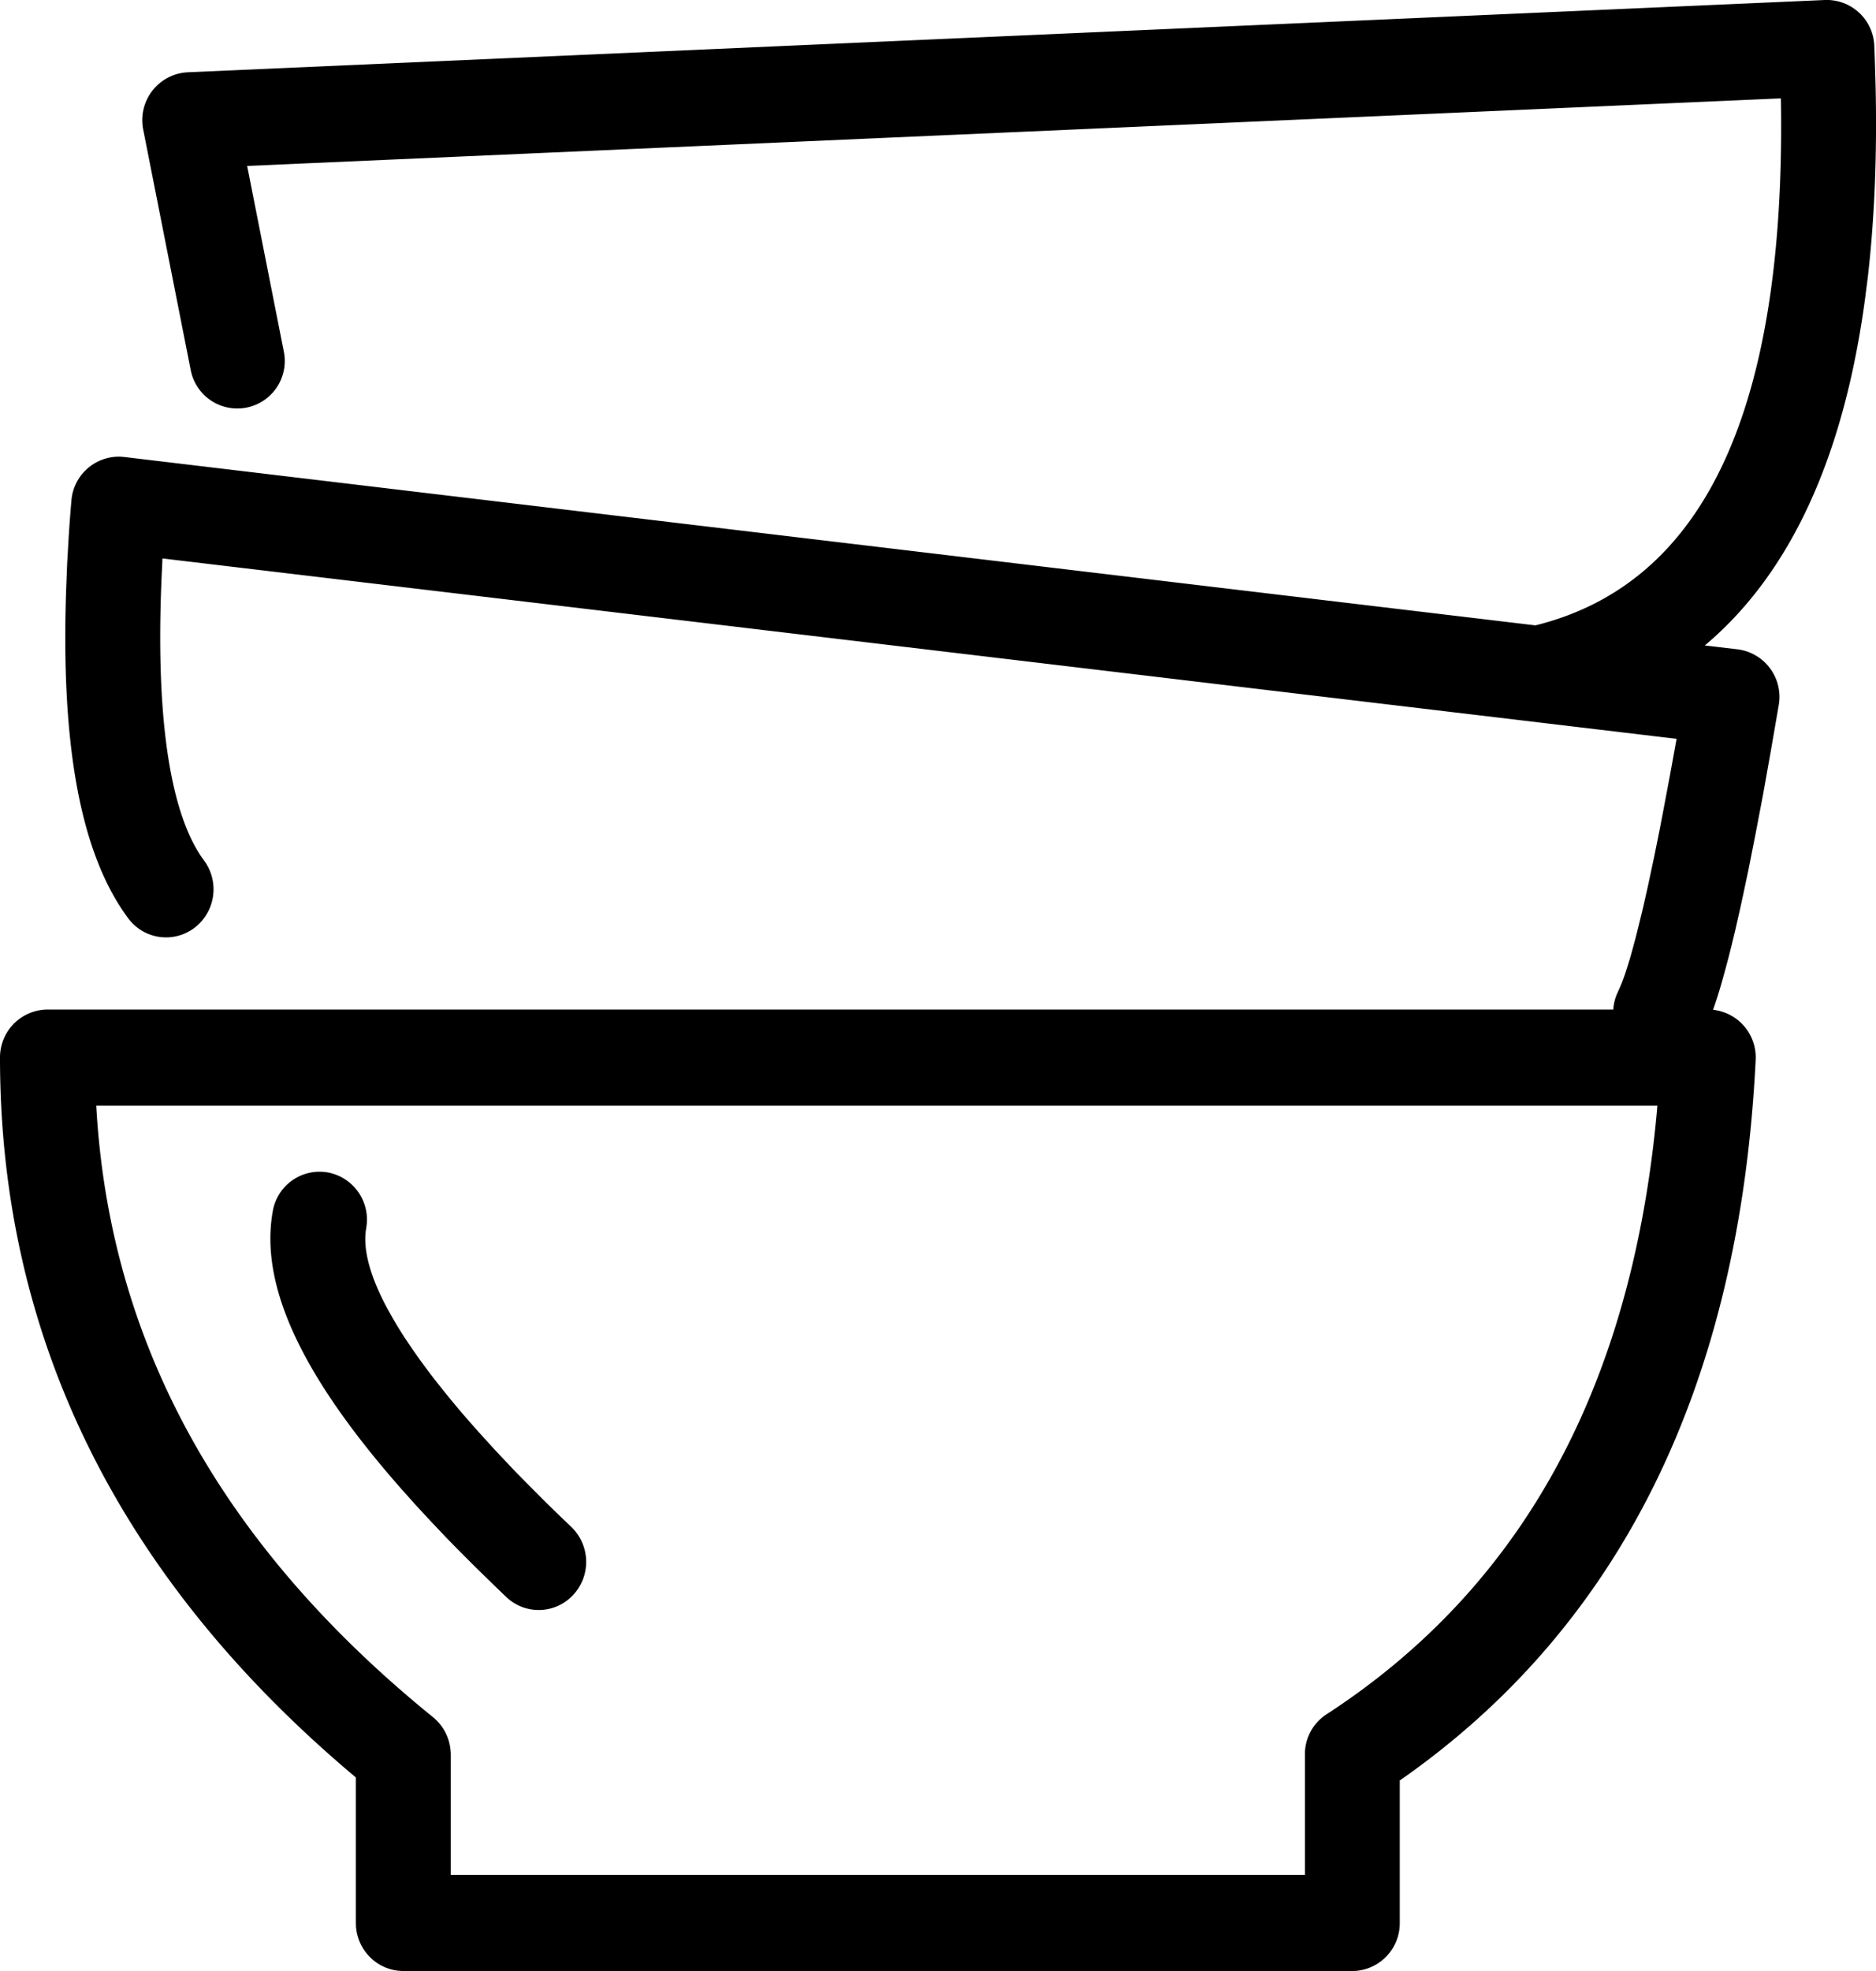
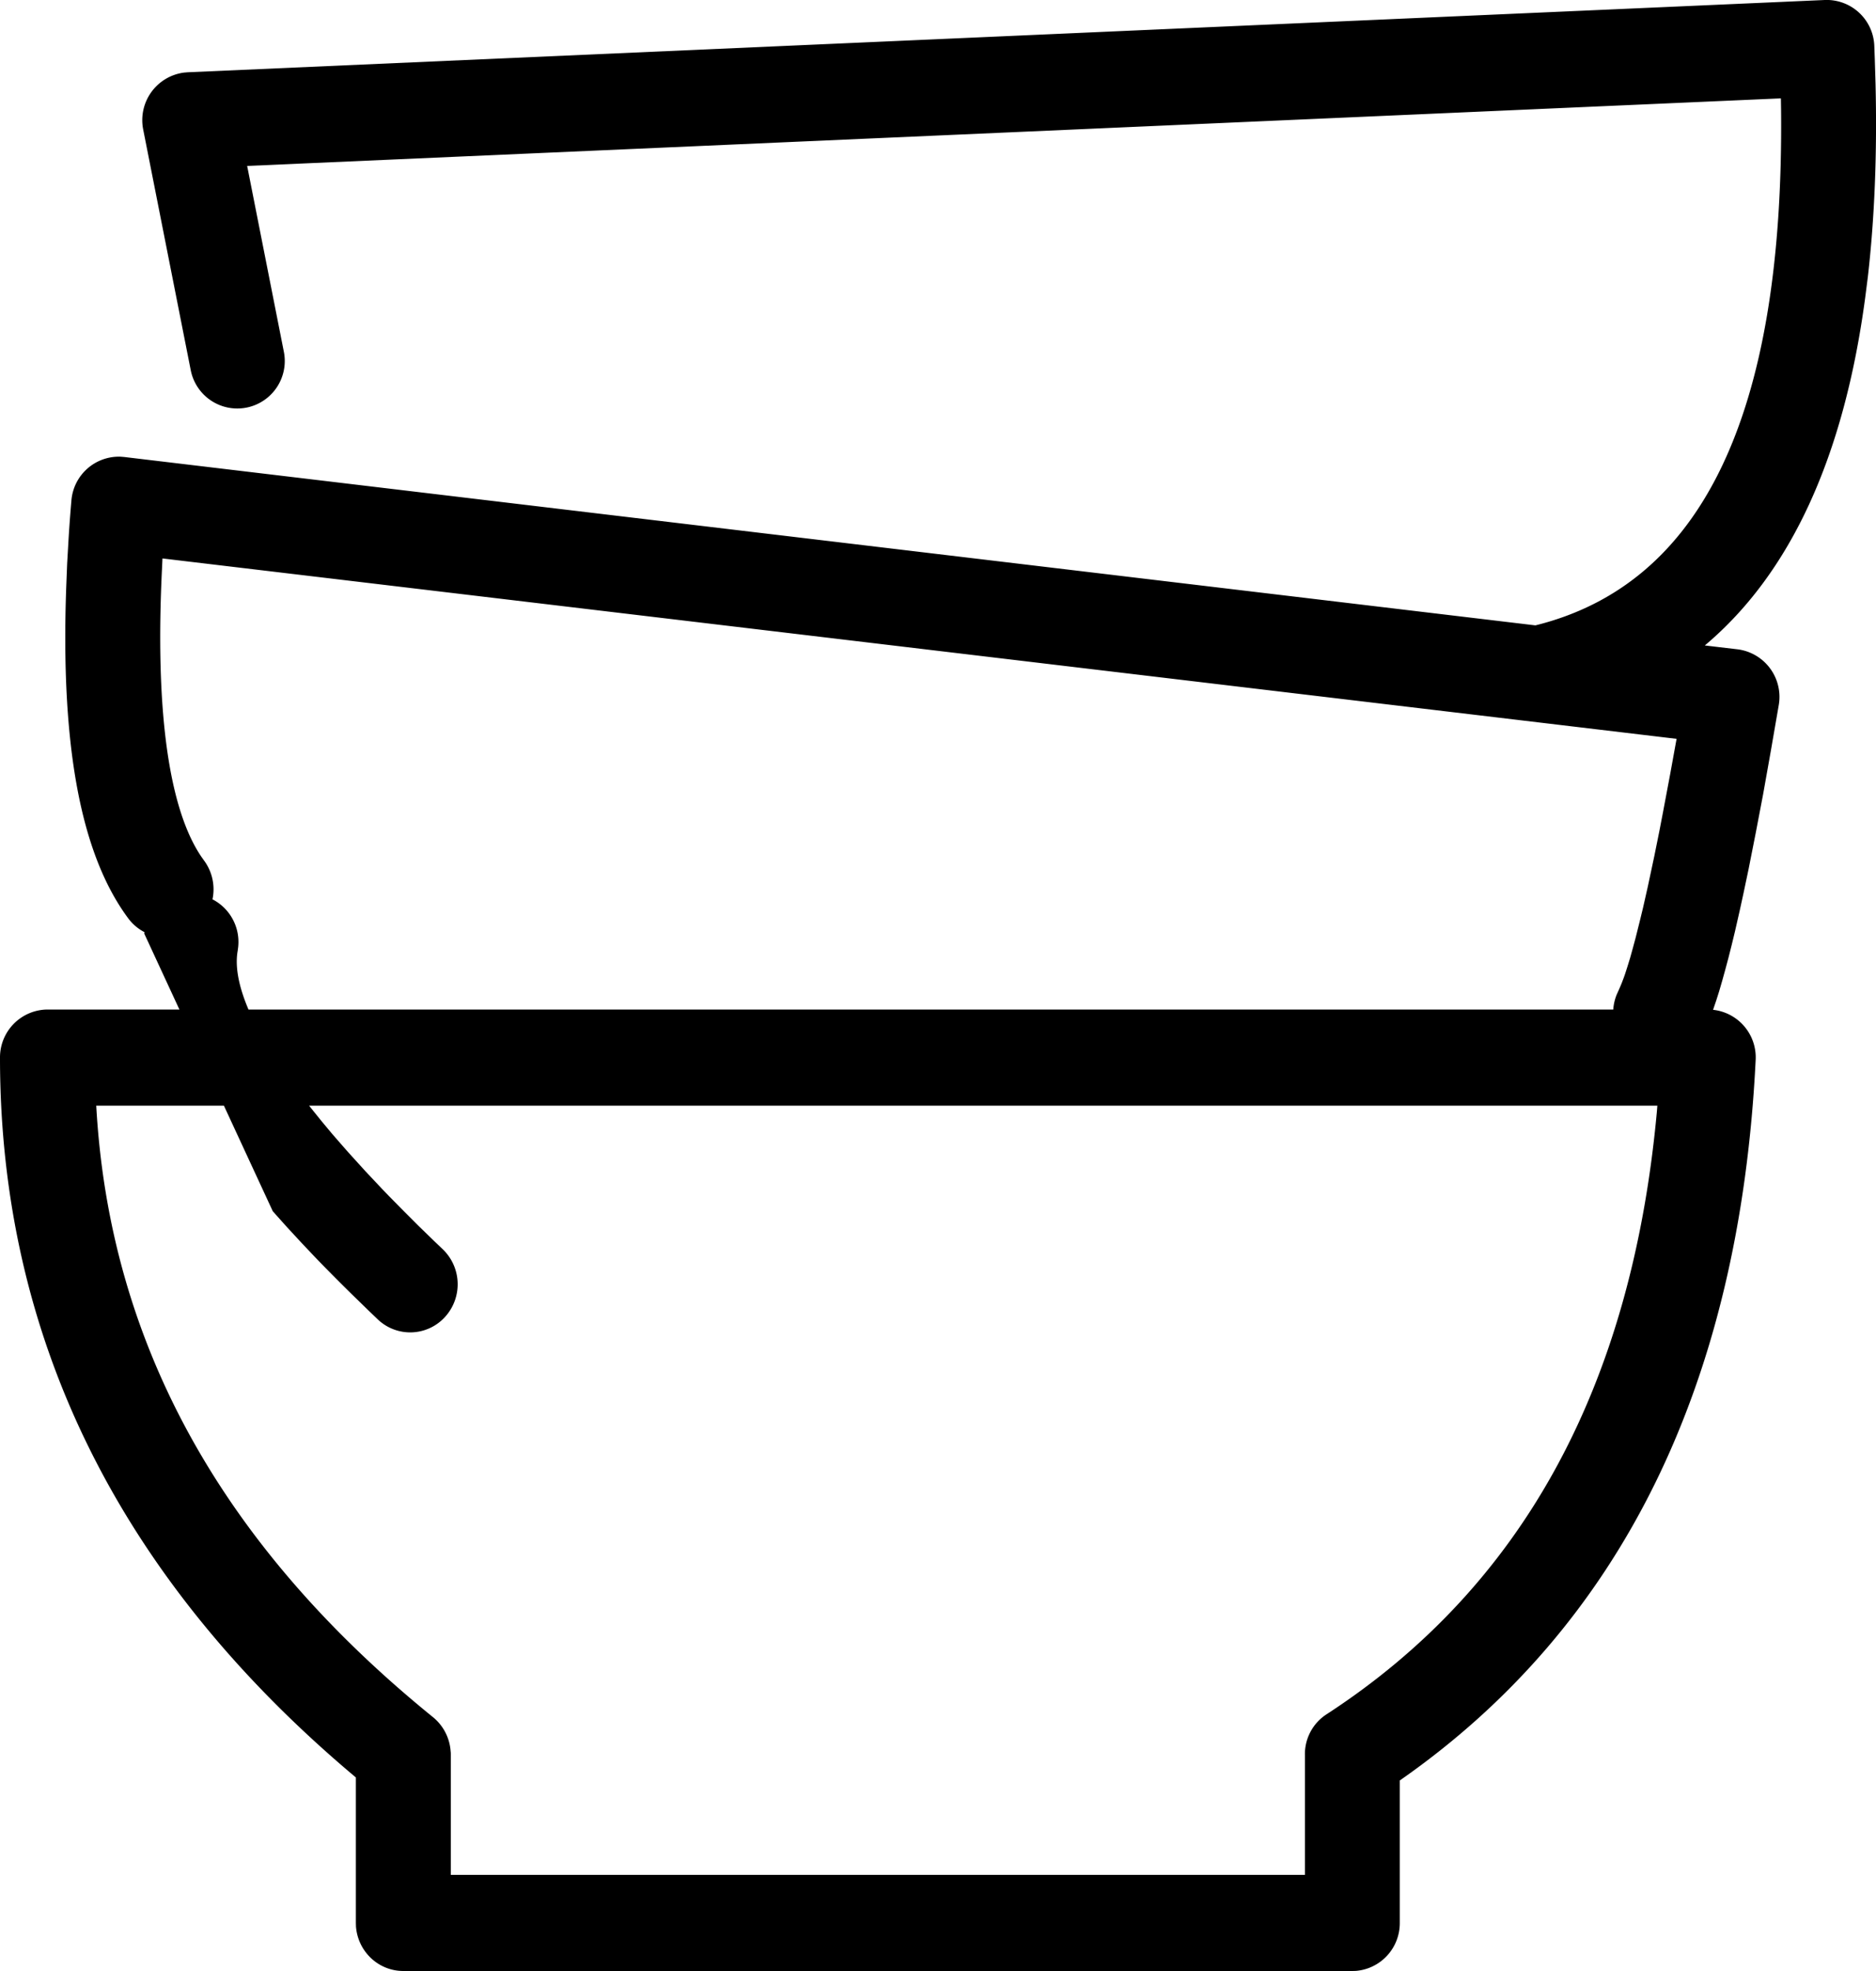
<svg xmlns="http://www.w3.org/2000/svg" width="20" height="21" viewBox="0 0 20 21">
  <g>
    <g>
-       <path d="M2.908 12.905c-.144.802.323 1.769 1.37 2.958l.153.171.162.175.165.174c.113.116.231.235.354.356l.188.183.097.093a.501.501 0 0 0 .715-.023.517.517 0 0 0-.022-.724l-.087-.083-.169-.164-.16-.16-.155-.157-.075-.078-.178-.189-.167-.184a12.72 12.72 0 0 1-.064-.072l-.122-.14-.116-.139-.108-.134a7.427 7.427 0 0 1-.283-.38l-.08-.118a4.638 4.638 0 0 1-.14-.227l-.06-.107c-.187-.351-.26-.636-.222-.848l.005-.038a.511.511 0 0 0-.413-.558.506.506 0 0 0-.588.413zM14.15 18.26a.506.506 0 0 0-.237.391.519.519 0 0 0-.001.053v1.272H4.806v-1.277c0-.014 0-.028-.002-.041v-.001a.514.514 0 0 0-.191-.364C2.353 16.46 1.166 14.3 1.026 11.78h16.643l-.005.063c-.27 2.941-1.44 5.065-3.514 6.417zM2.002.77l-.037.003a.511.511 0 0 0-.438.609l.506 2.56a.506.506 0 1 0 .992-.2l-.39-1.974 16.351-.72.002.129c.031 3.272-.86 5.05-2.619 5.486L1.324 4.869l-.037-.003a.508.508 0 0 0-.526.47c-.012.138-.022.273-.03.406l-.015.261-.01.254c-.06 1.667.147 2.834.66 3.526a.502.502 0 0 0 .708.102.516.516 0 0 0 .101-.717l-.027-.038c-.345-.506-.498-1.545-.42-3.09l.004-.09 16.142 1.922-.068.374-.078.414-.037.192-.055.272-.07.328-.05.221-.033.136-.046.184-.03.111-.028.101-.028.091-.026.081a2.636 2.636 0 0 1-.013.037l-.025.066-.024.056-.027.06a.515.515 0 0 0-.037.16H.506a.51.51 0 0 0-.506.512c0 2.99 1.274 5.557 3.794 7.67v1.55l.001.038c.02.265.238.474.505.474h10.118l.037-.001a.51.51 0 0 0 .468-.511V18.97c2.357-1.641 3.623-4.217 3.794-7.676a.51.51 0 0 0-.454-.535l.001-.003.032-.094.032-.101.032-.11.033-.119.034-.127.034-.135.035-.144.053-.233.036-.165.056-.265.076-.384.08-.419.081-.455.085-.491a.511.511 0 0 0-.44-.596l-.348-.041c.916-.77 1.484-2.014 1.71-3.707l.028-.219c.072-.628.1-1.316.082-2.061l-.008-.266-.005-.134a.508.508 0 0 0-.528-.49z" />
+       <path d="M2.908 12.905l.153.171.162.175.165.174c.113.116.231.235.354.356l.188.183.097.093a.501.501 0 0 0 .715-.023.517.517 0 0 0-.022-.724l-.087-.083-.169-.164-.16-.16-.155-.157-.075-.078-.178-.189-.167-.184a12.72 12.72 0 0 1-.064-.072l-.122-.14-.116-.139-.108-.134a7.427 7.427 0 0 1-.283-.38l-.08-.118a4.638 4.638 0 0 1-.14-.227l-.06-.107c-.187-.351-.26-.636-.222-.848l.005-.038a.511.511 0 0 0-.413-.558.506.506 0 0 0-.588.413zM14.15 18.26a.506.506 0 0 0-.237.391.519.519 0 0 0-.001.053v1.272H4.806v-1.277c0-.014 0-.028-.002-.041v-.001a.514.514 0 0 0-.191-.364C2.353 16.46 1.166 14.3 1.026 11.78h16.643l-.005.063c-.27 2.941-1.44 5.065-3.514 6.417zM2.002.77l-.037.003a.511.511 0 0 0-.438.609l.506 2.56a.506.506 0 1 0 .992-.2l-.39-1.974 16.351-.72.002.129c.031 3.272-.86 5.05-2.619 5.486L1.324 4.869l-.037-.003a.508.508 0 0 0-.526.47c-.012.138-.022.273-.03.406l-.015.261-.01.254c-.06 1.667.147 2.834.66 3.526a.502.502 0 0 0 .708.102.516.516 0 0 0 .101-.717l-.027-.038c-.345-.506-.498-1.545-.42-3.09l.004-.09 16.142 1.922-.068.374-.078.414-.037.192-.055.272-.07.328-.05.221-.033.136-.046.184-.03.111-.028.101-.028.091-.026.081a2.636 2.636 0 0 1-.013.037l-.025.066-.024.056-.027.06a.515.515 0 0 0-.037.16H.506a.51.51 0 0 0-.506.512c0 2.99 1.274 5.557 3.794 7.67v1.55l.001.038c.02.265.238.474.505.474h10.118l.037-.001a.51.51 0 0 0 .468-.511V18.97c2.357-1.641 3.623-4.217 3.794-7.676a.51.51 0 0 0-.454-.535l.001-.003.032-.094.032-.101.032-.11.033-.119.034-.127.034-.135.035-.144.053-.233.036-.165.056-.265.076-.384.08-.419.081-.455.085-.491a.511.511 0 0 0-.44-.596l-.348-.041c.916-.77 1.484-2.014 1.71-3.707l.028-.219c.072-.628.1-1.316.082-2.061l-.008-.266-.005-.134a.508.508 0 0 0-.528-.49z" />
    </g>
  </g>
</svg>